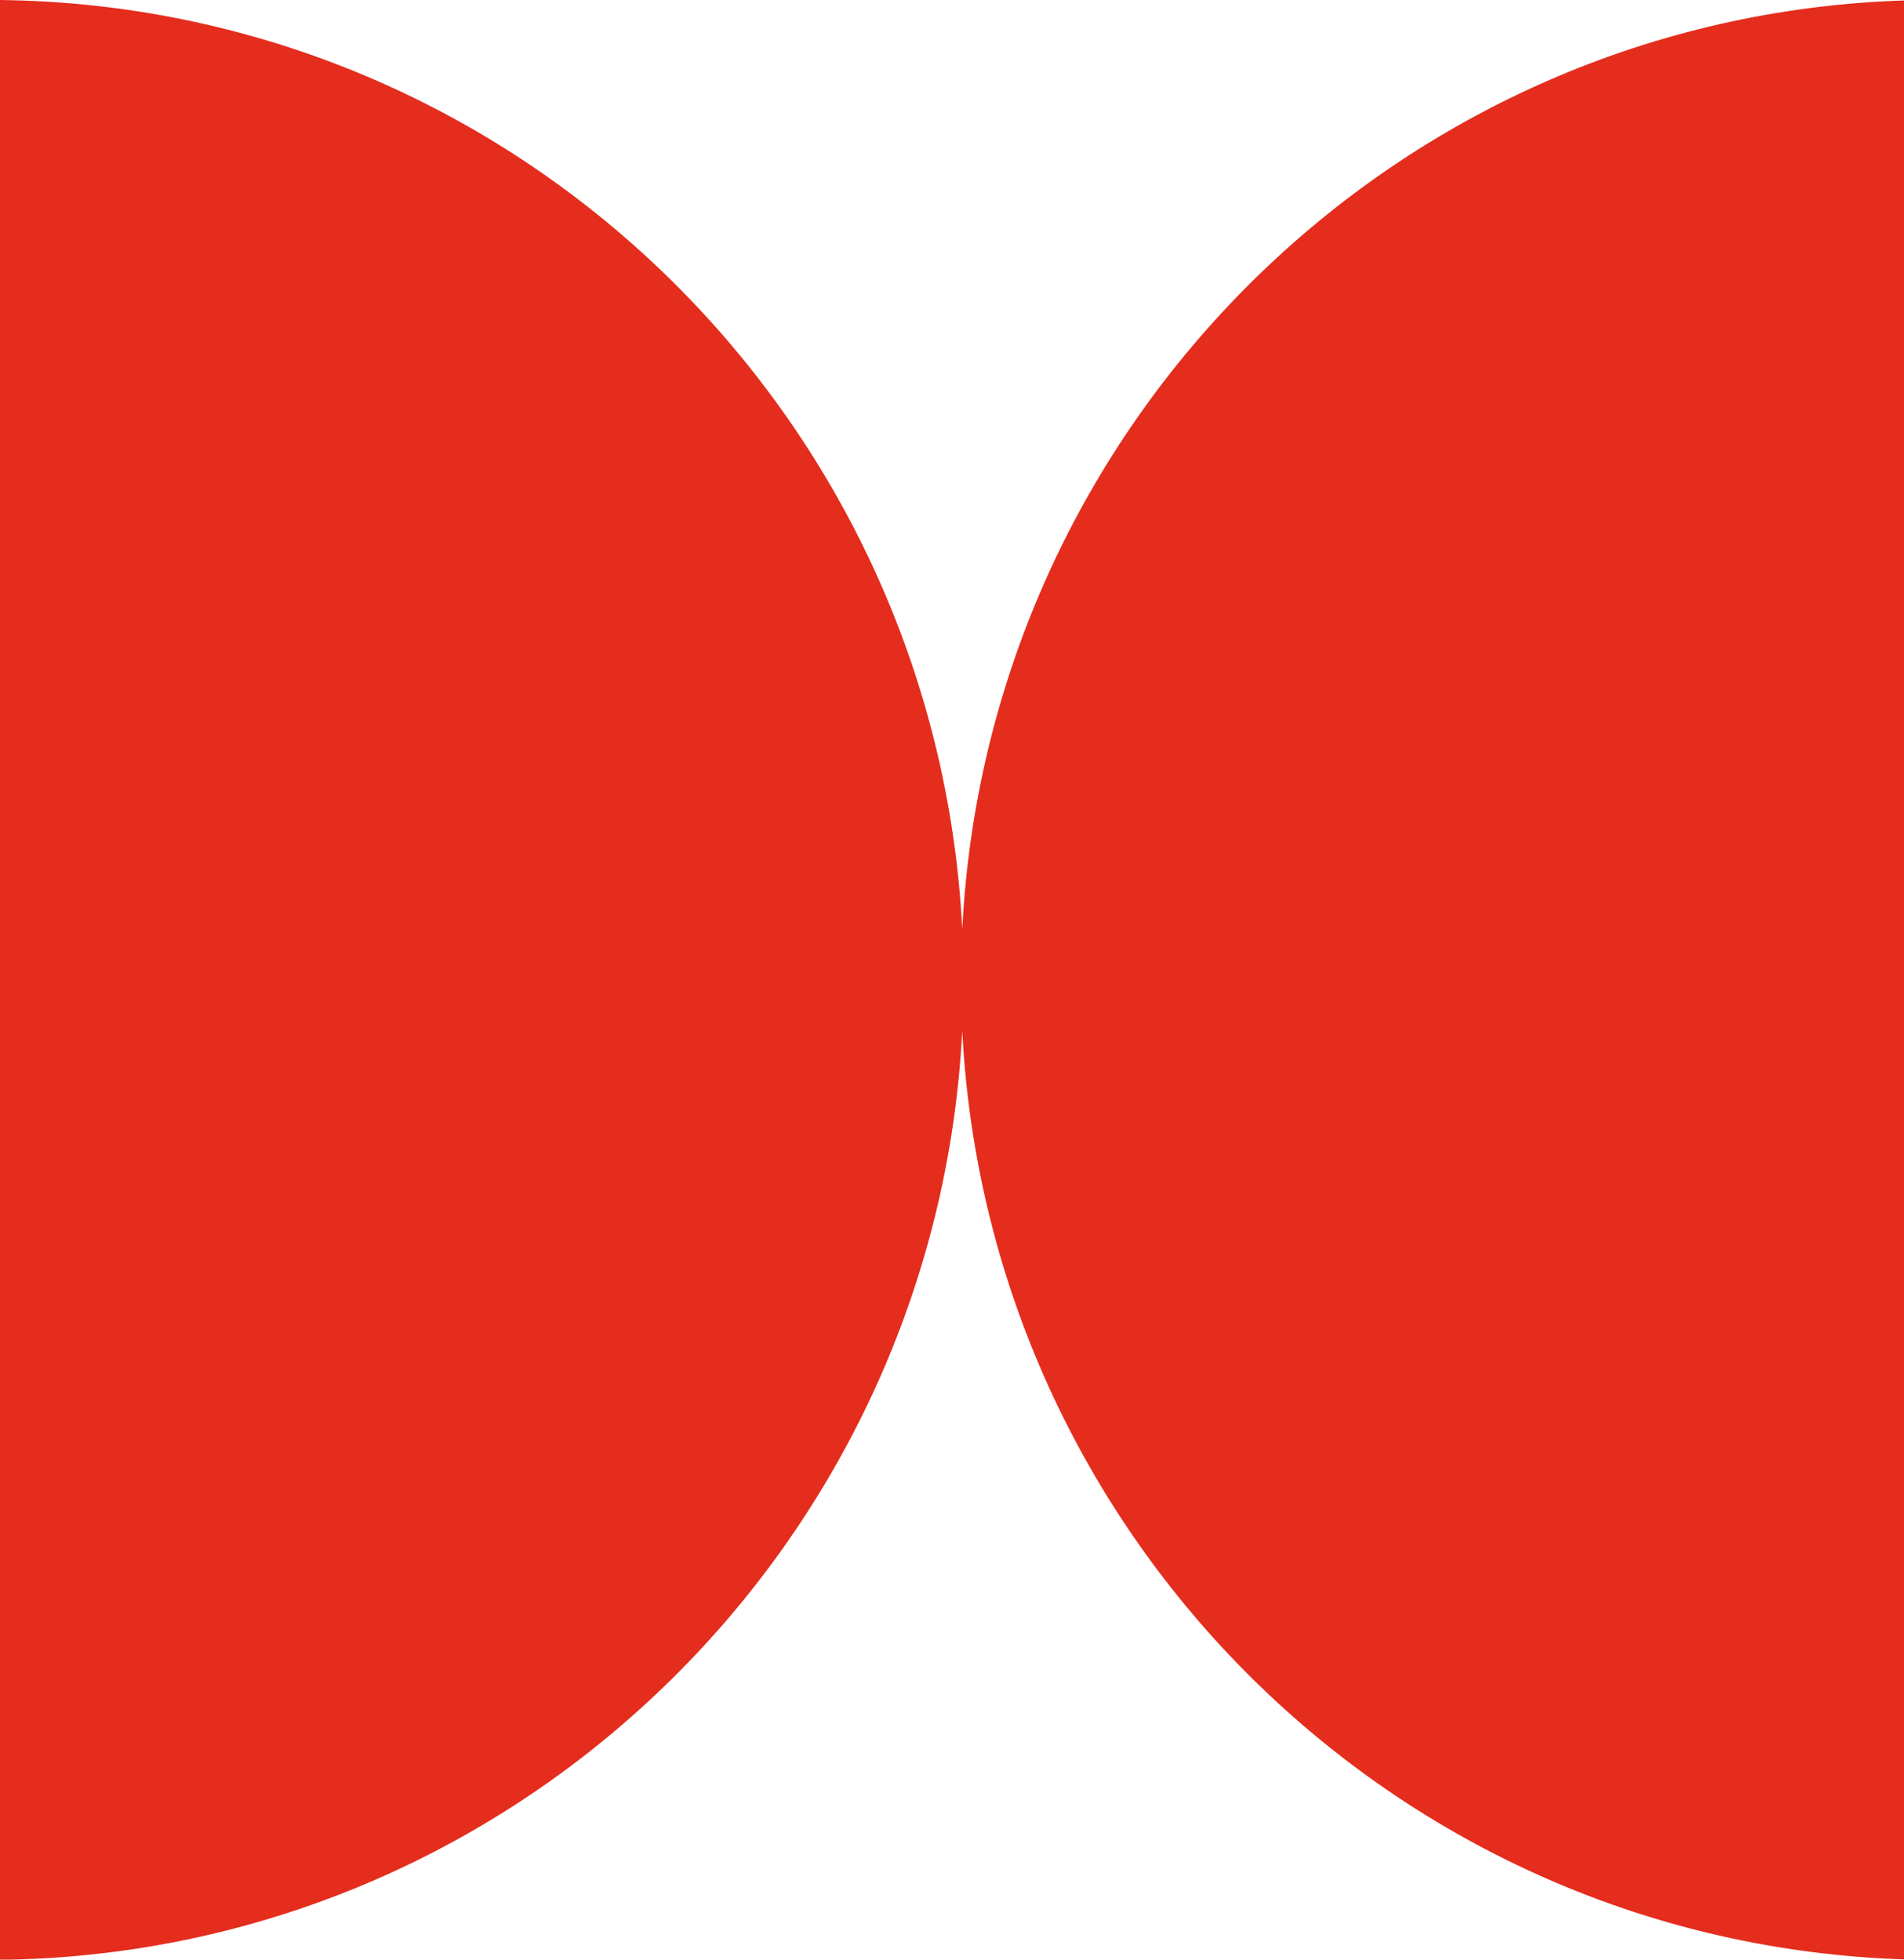
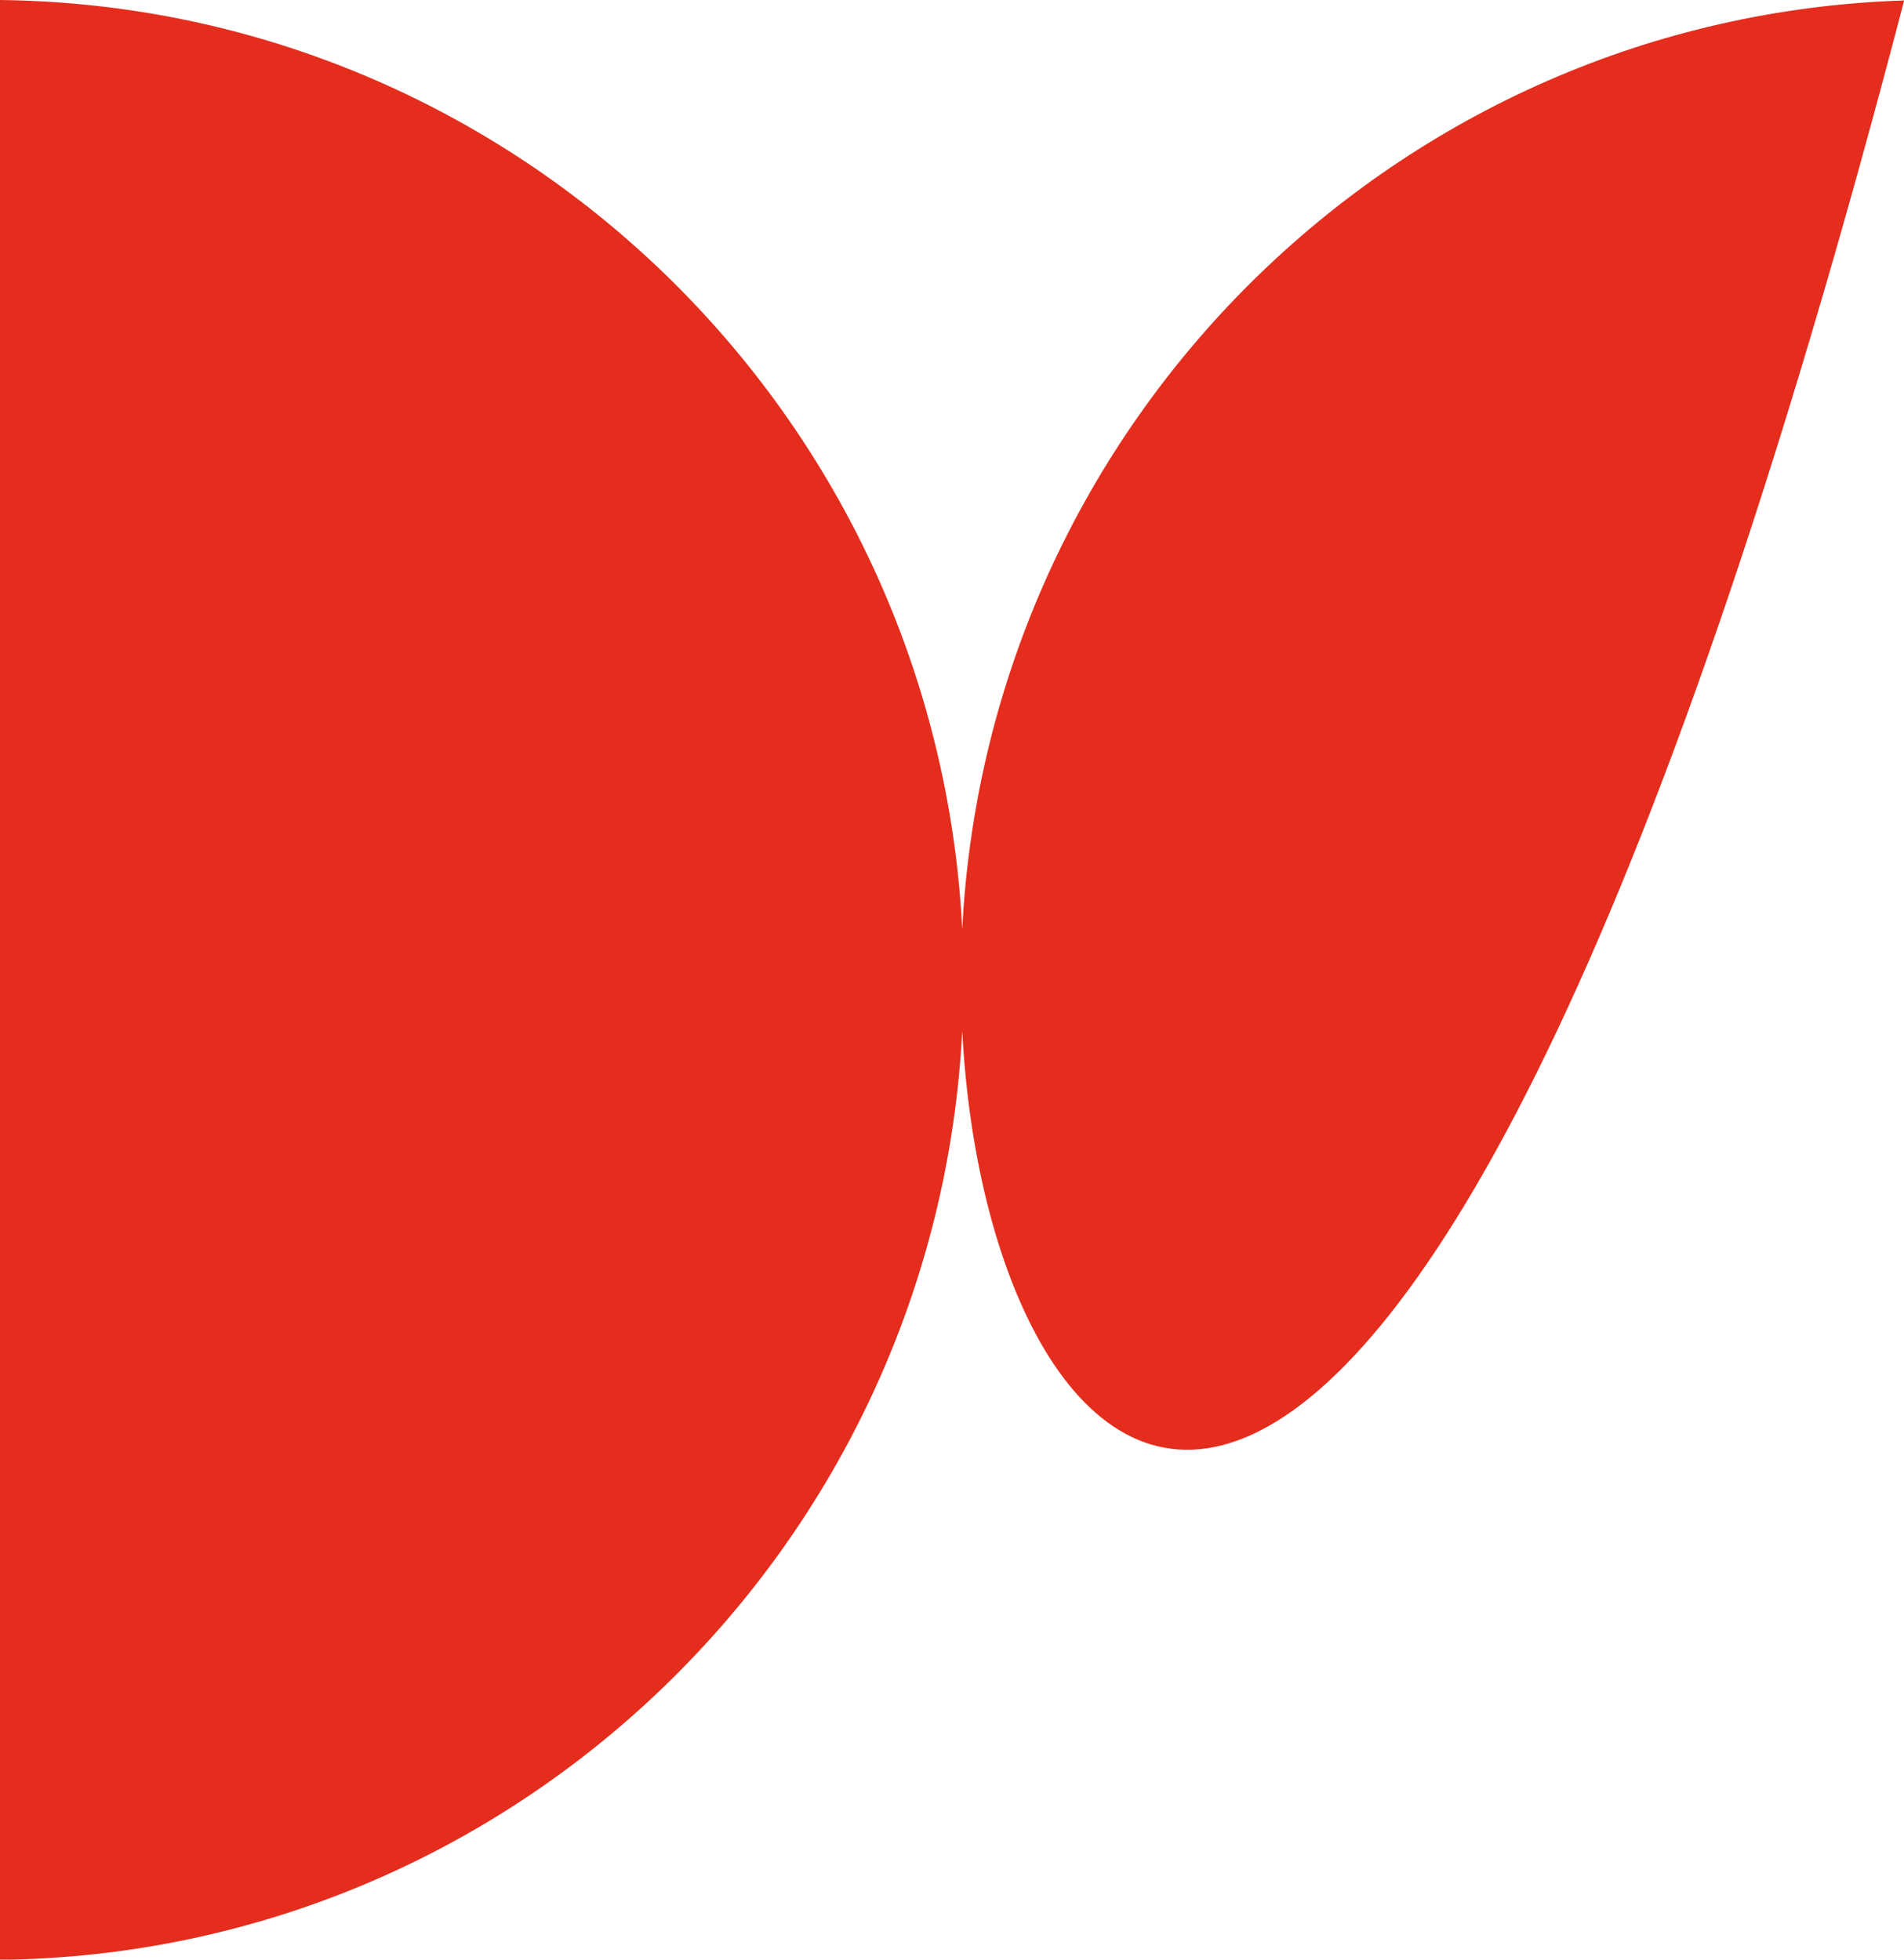
<svg xmlns="http://www.w3.org/2000/svg" viewBox="0 0 33.99 34.99" data-guides="{&quot;vertical&quot;:[],&quot;horizontal&quot;:[]}">
-   <path fill="#e42d1d" stroke="none" fill-opacity="1" stroke-width="1" stroke-opacity="1" clip-rule="evenodd" fill-rule="evenodd" id="tSvg1629ec85600" title="Path 1" d="M17.178 18.404C16.712 27.578 9.217 34.886 0 34.993C0 23.328 0 11.664 0 0C9.217 0.107 16.712 7.415 17.178 16.589C17.638 7.536 24.943 0.3 33.993 0.008C33.993 11.667 33.993 23.326 33.993 34.985C24.943 34.693 17.638 27.457 17.178 18.404Z" />
+   <path fill="#e42d1d" stroke="none" fill-opacity="1" stroke-width="1" stroke-opacity="1" clip-rule="evenodd" fill-rule="evenodd" id="tSvg1629ec85600" title="Path 1" d="M17.178 18.404C16.712 27.578 9.217 34.886 0 34.993C0 23.328 0 11.664 0 0C9.217 0.107 16.712 7.415 17.178 16.589C17.638 7.536 24.943 0.3 33.993 0.008C24.943 34.693 17.638 27.457 17.178 18.404Z" />
  <defs />
</svg>